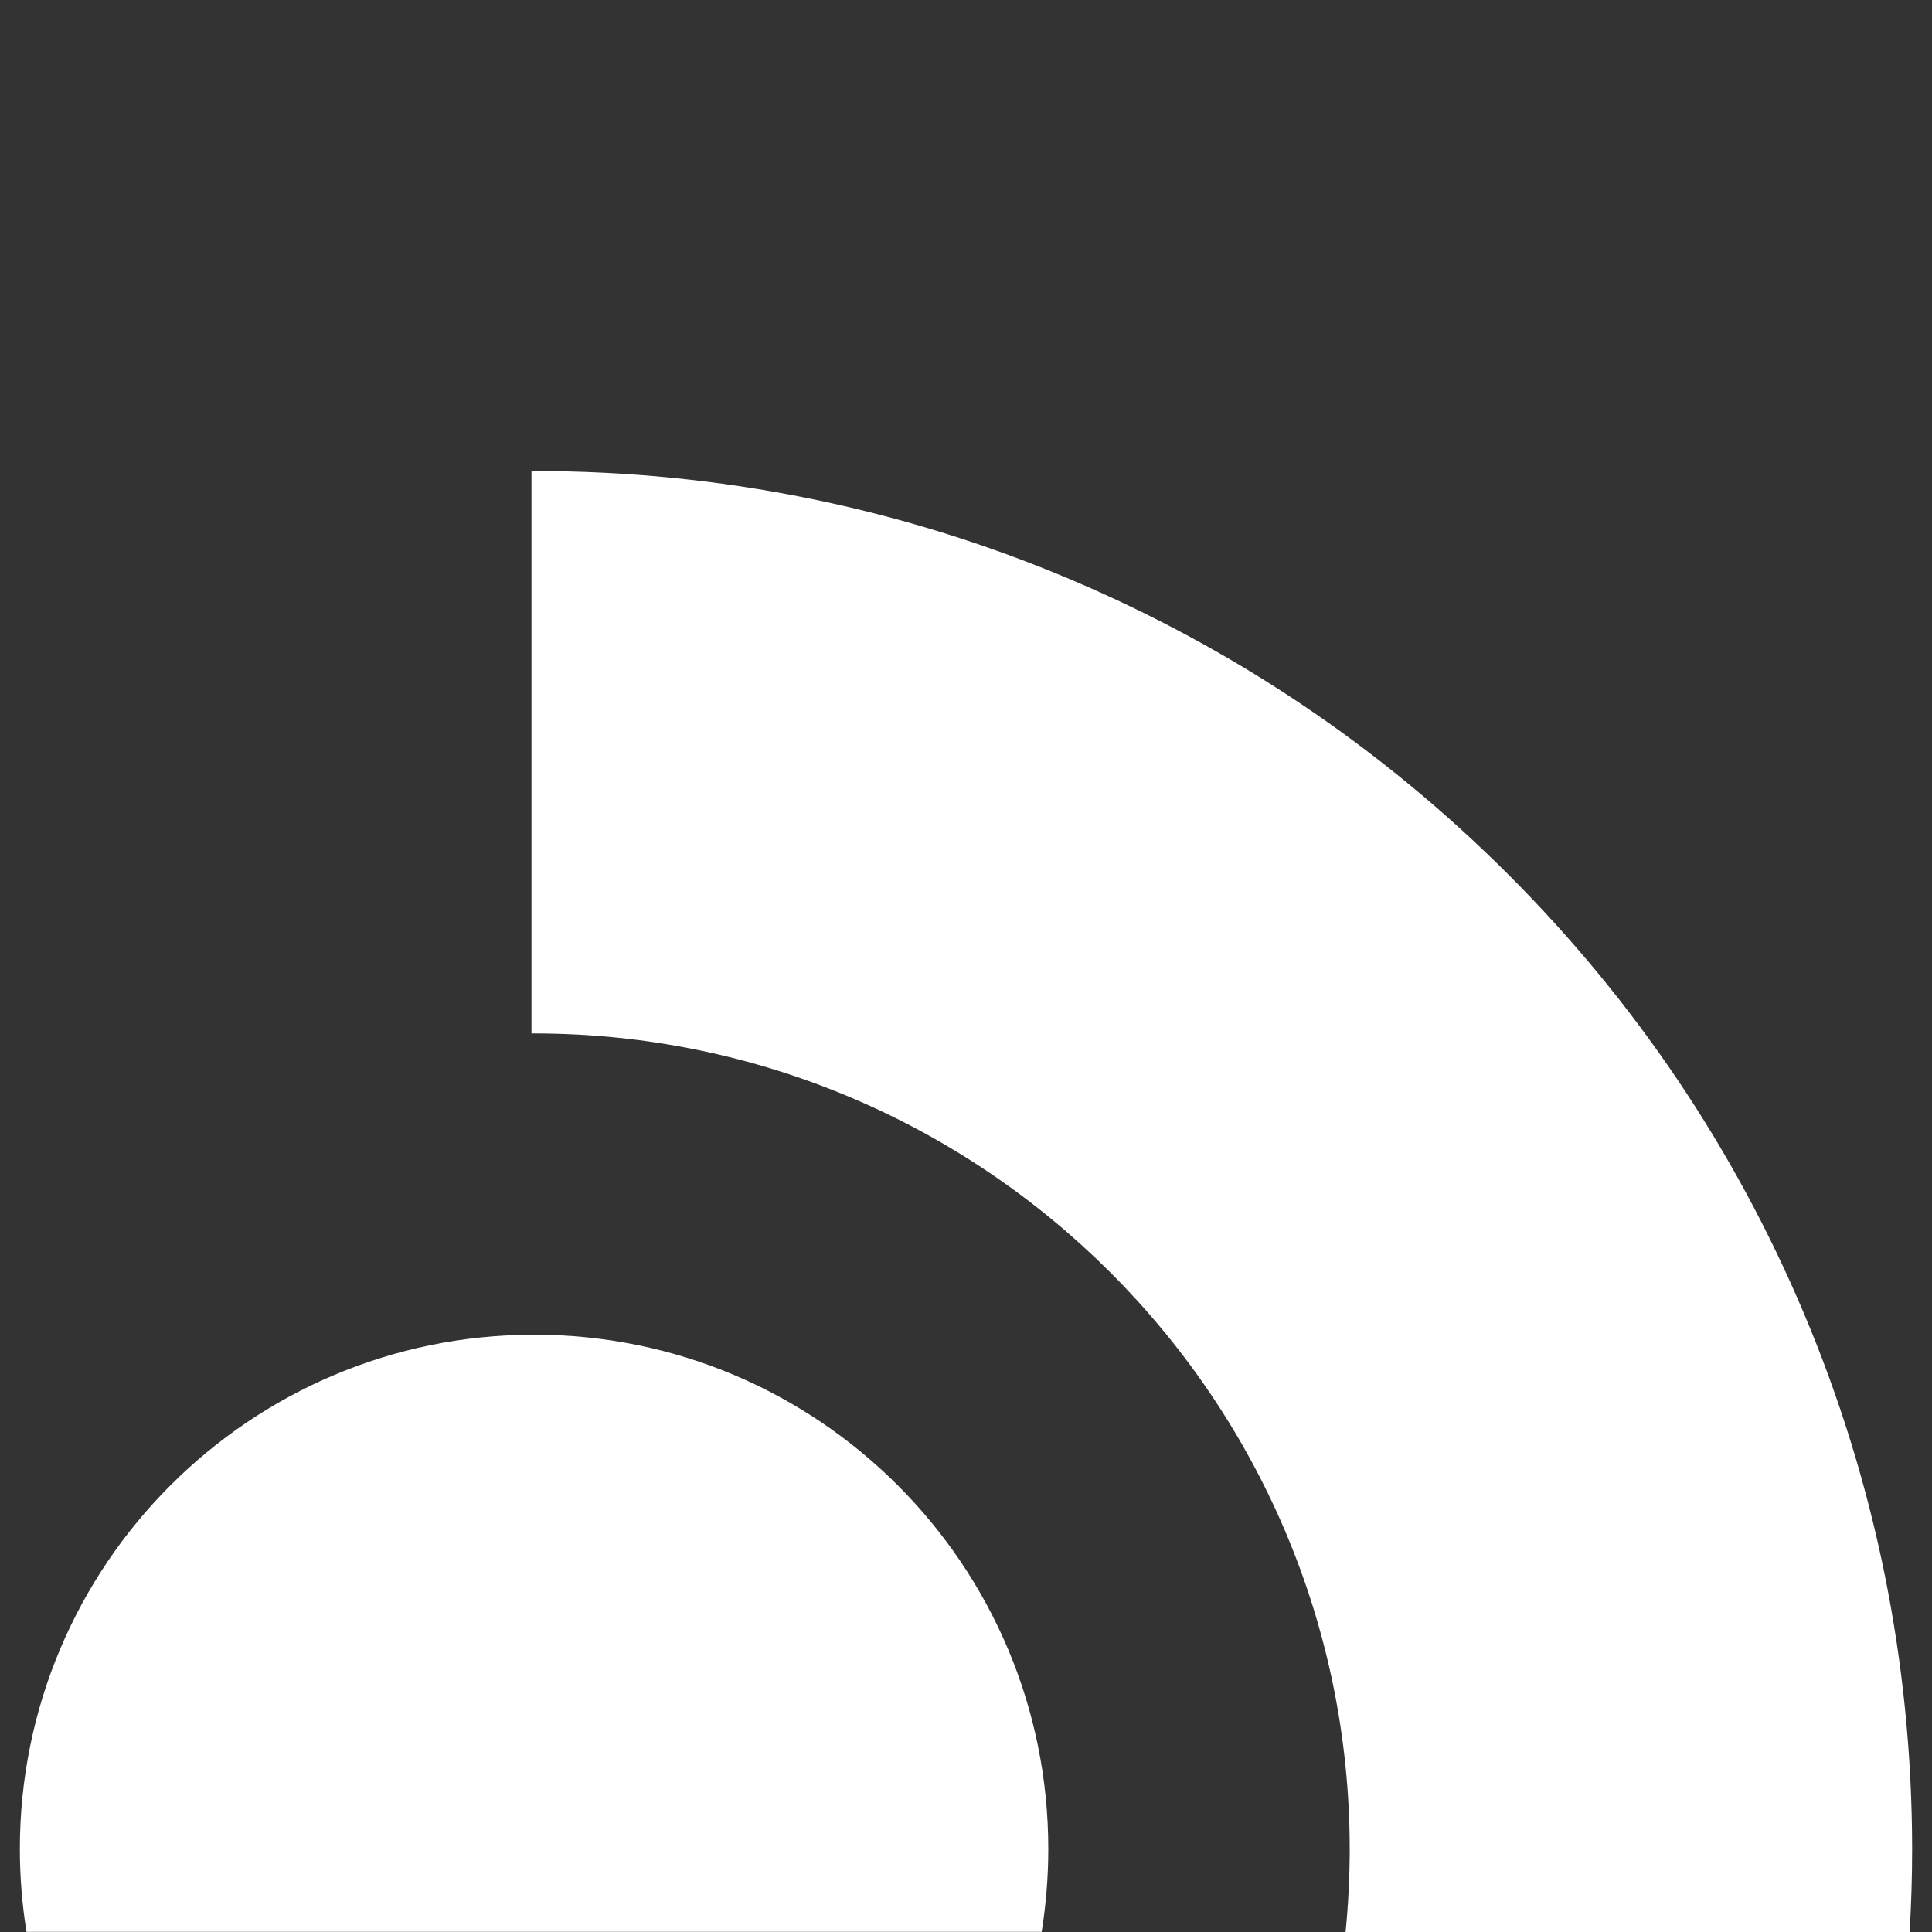
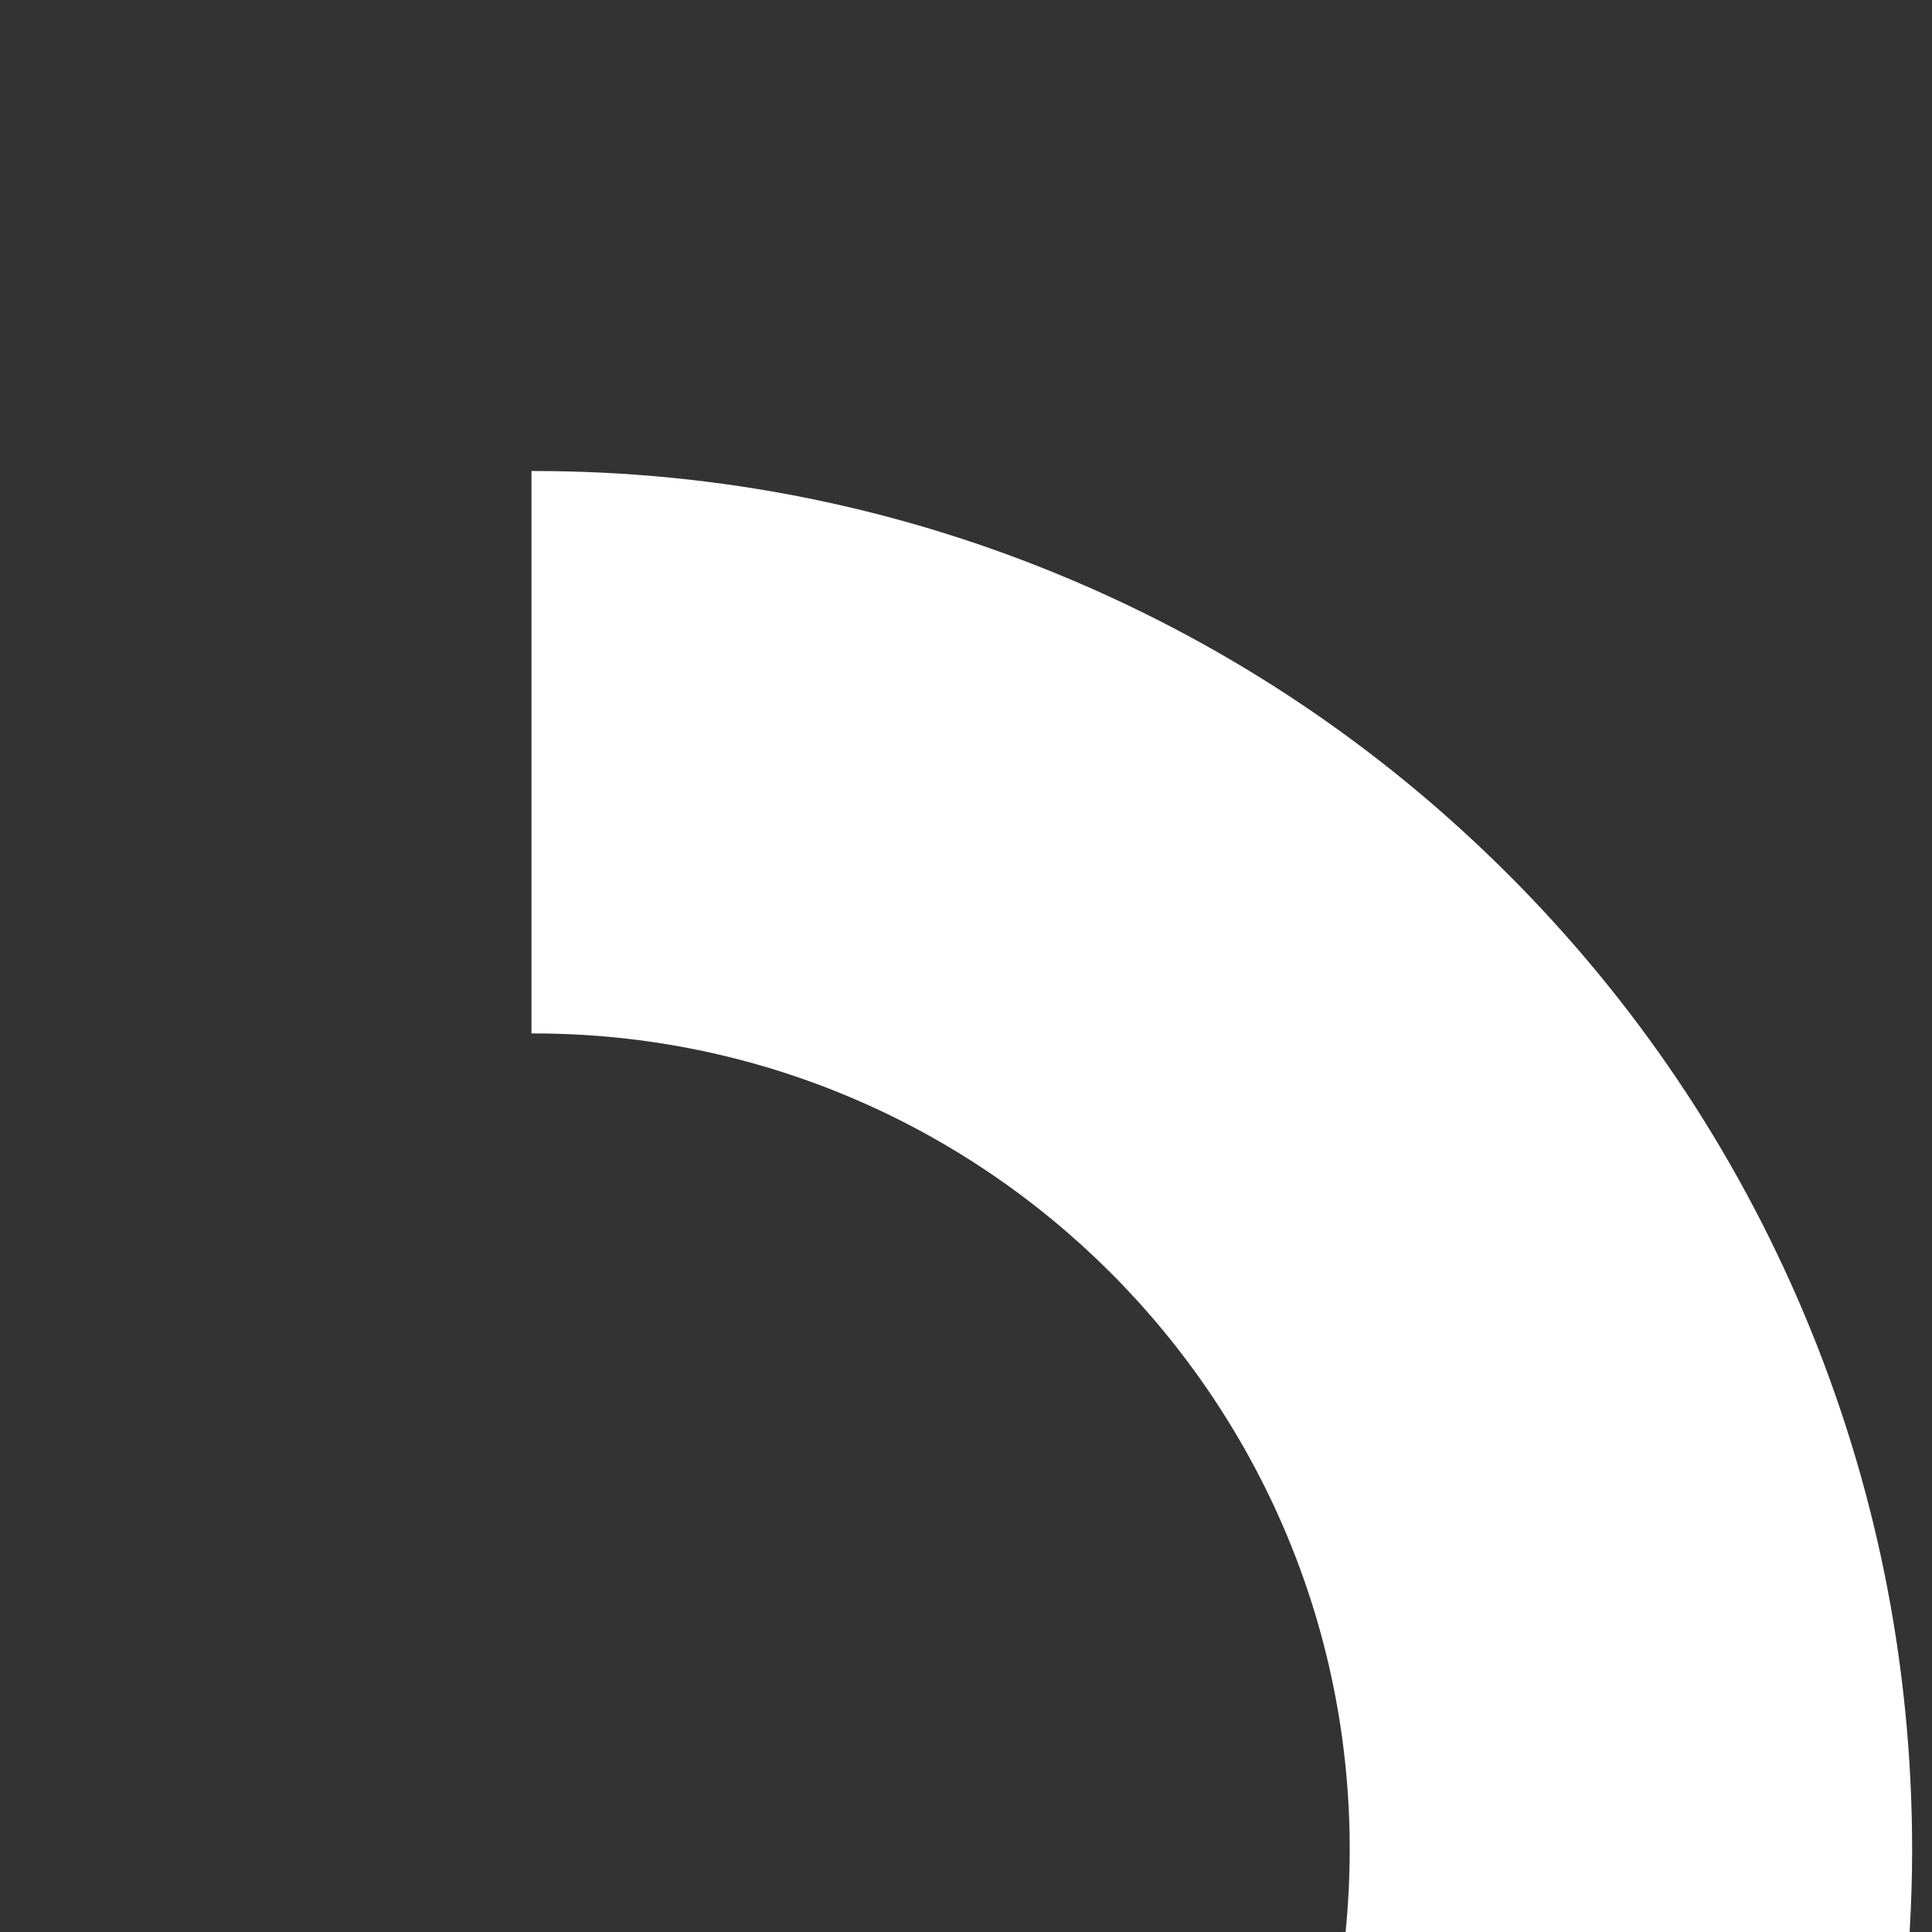
<svg xmlns="http://www.w3.org/2000/svg" version="1.1" id="Layer_1" x="0px" y="0px" viewBox="0 0 1080 1080" style="enable-background:new 0 0 1080 1080;" xml:space="preserve">
  <rect x="0" y="0" width="1080" height="1080" fill="#333333" stroke="none" />
  <style type="text/css">
	.st0{fill:#FFFFFF;}
</style>
  <g>
-     <path class="st0" d="M586,1033.6c0,15.8-1.3,31.2-3.7,46.3H14.8c-2.4-15.1-3.7-30.5-3.7-46.3c0-158.8,128.7-287.5,287.5-287.5   S586,874.8,586,1033.6z" />
    <path class="st0" d="M1008.2,733.7c-38.8-91.7-94.3-174.1-165-244.8s-153.1-126.2-244.8-165c-95.1-40.2-196-60.6-299.9-60.6h-1.4   v314.4h1.4c251.4,0,456,204.5,456,456c0,15.6-0.8,31-2.3,46.3h315.3c0.9-15.3,1.4-30.8,1.4-46.3   C1068.8,929.7,1048.4,828.8,1008.2,733.7z" />
  </g>
</svg>